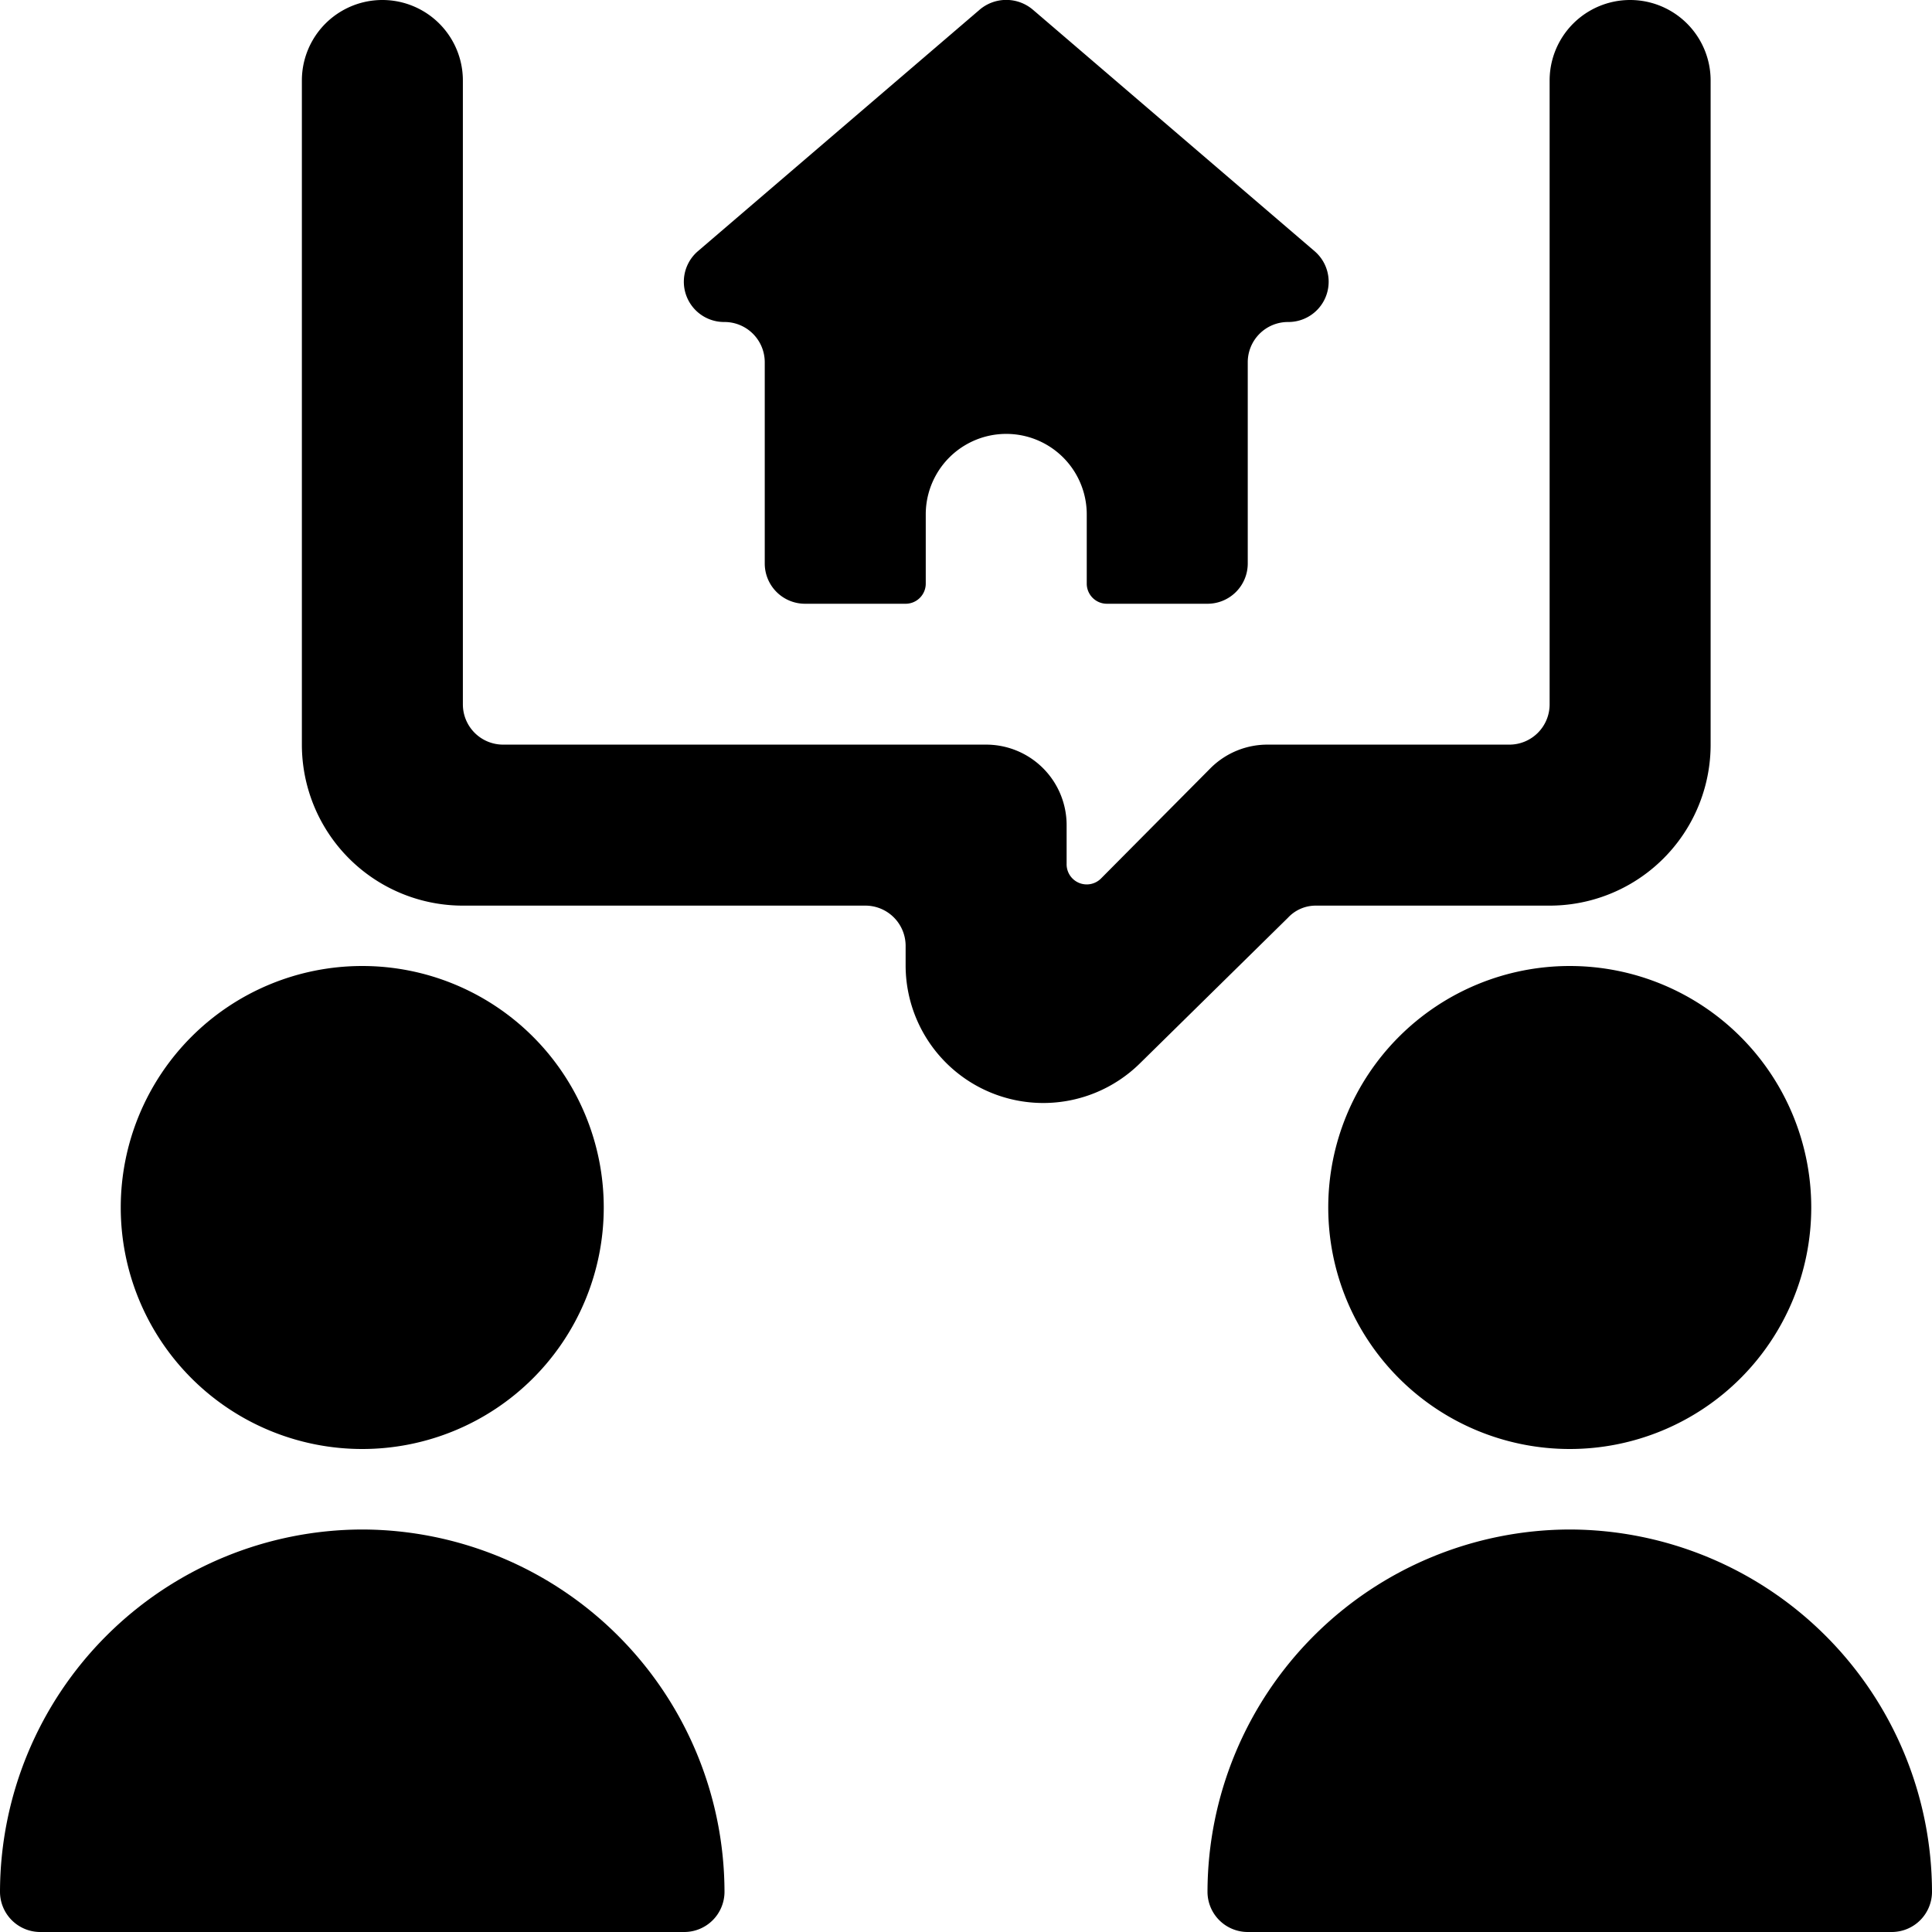
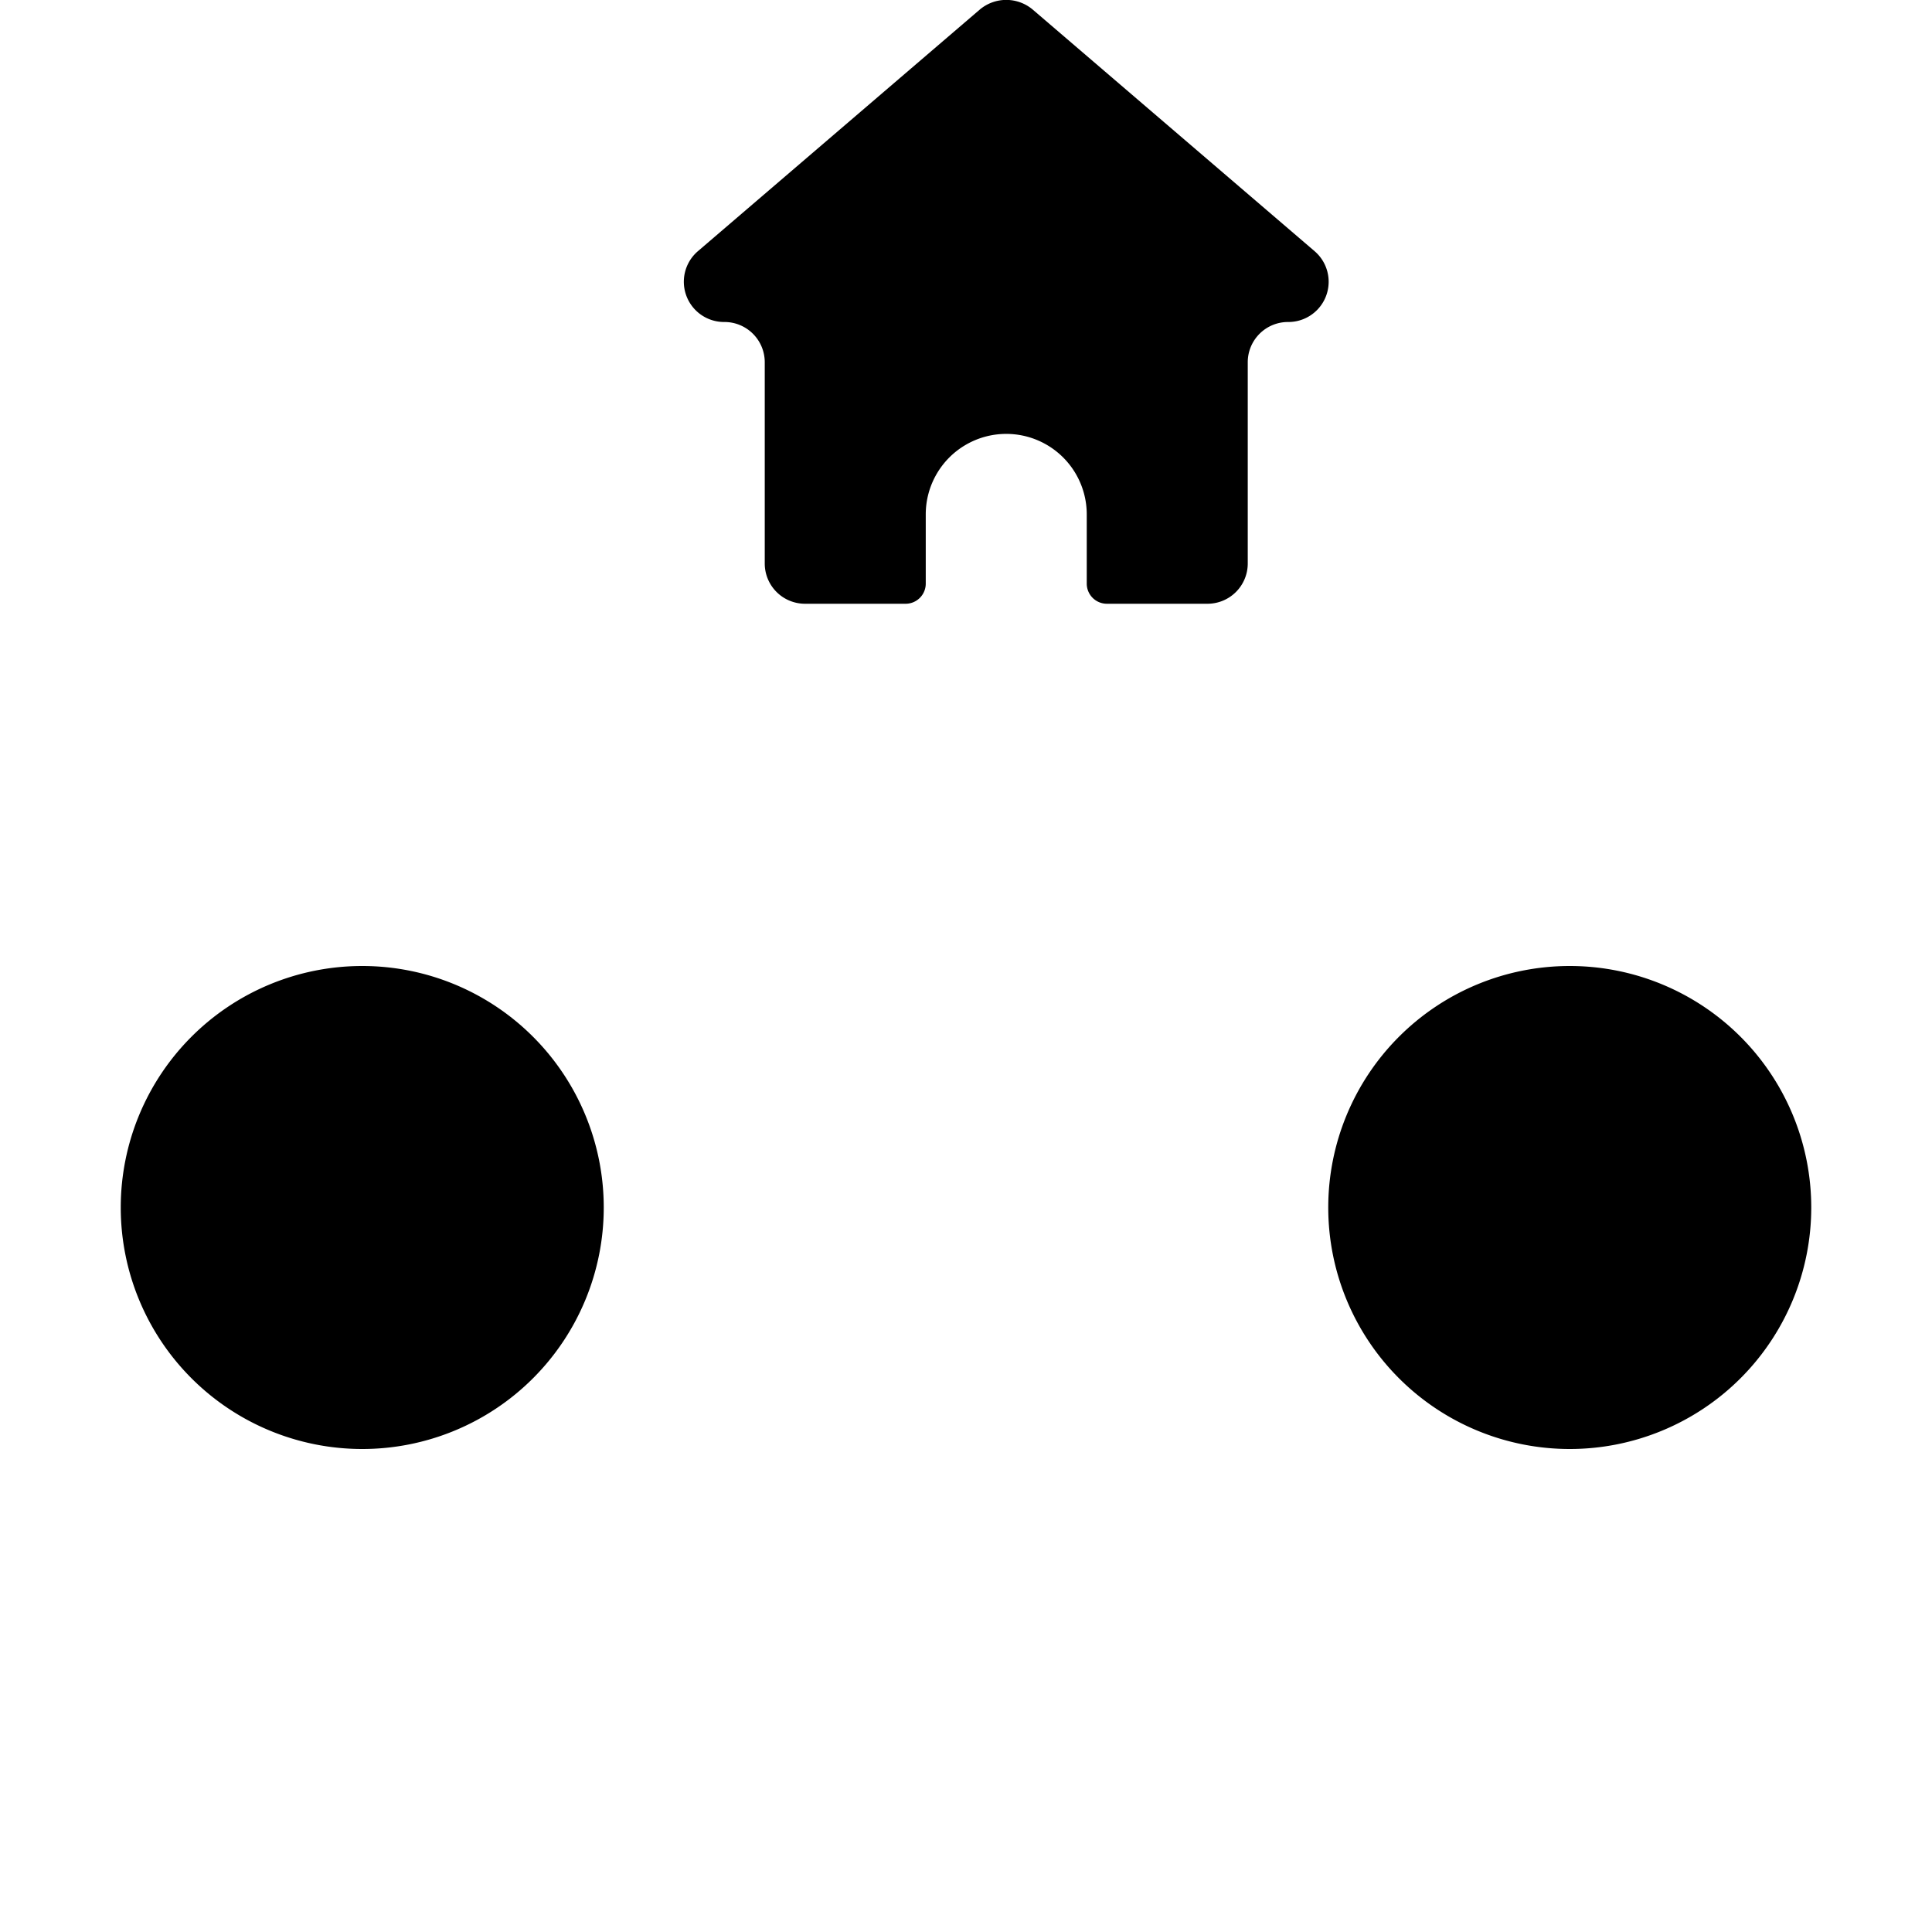
<svg xmlns="http://www.w3.org/2000/svg" viewBox="0 0 24 24">
  <g>
    <g>
      <path d="M1.5 15a3 3 0 1 0 6 0 3 3 0 1 0 -6 0" fill="#000000" stroke-width="1" />
-       <path d="M4.5 19A4.51 4.51 0 0 0 0 23.5a0.5 0.5 0 0 0 0.5 0.5h8a0.5 0.5 0 0 0 0.5 -0.5A4.51 4.51 0 0 0 4.5 19Z" fill="#000000" stroke-width="1" />
      <path d="M16.5 15a3 3 0 1 0 6 0 3 3 0 1 0 -6 0" fill="#000000" stroke-width="1" />
-       <path d="M19.5 19a4.51 4.51 0 0 0 -4.5 4.5 0.5 0.5 0 0 0 0.5 0.5h8a0.5 0.5 0 0 0 0.5 -0.5 4.51 4.51 0 0 0 -4.5 -4.5Z" fill="#000000" stroke-width="1" />
-       <path d="M19.25 11.25a2 2 0 0 0 2 -2V1a1 1 0 0 0 -2 0v7.75a0.5 0.5 0 0 1 -0.5 0.5h-3a1 1 0 0 0 -0.71 0.29l-1.36 1.37a0.25 0.25 0 0 1 -0.43 -0.18v-0.48a1 1 0 0 0 -1 -1h-6a0.5 0.5 0 0 1 -0.5 -0.5V1a1 1 0 0 0 -2 0v8.25a2 2 0 0 0 2 2h5a0.5 0.5 0 0 1 0.5 0.5V12a1.71 1.71 0 0 0 2.91 1.21L16 11.4a0.47 0.47 0 0 1 0.35 -0.15Z" fill="#000000" stroke-width="1" />
    </g>
    <path d="m16.33 3.12 -3.5 -3a0.51 0.51 0 0 0 -0.66 0l-3.5 3A0.5 0.5 0 0 0 9 4a0.5 0.5 0 0 1 0.5 0.5V7a0.5 0.5 0 0 0 0.5 0.5h1.25a0.25 0.25 0 0 0 0.25 -0.25v-0.86a1 1 0 0 1 2 0v0.86a0.25 0.25 0 0 0 0.25 0.25H15a0.5 0.5 0 0 0 0.5 -0.5V4.5A0.5 0.5 0 0 1 16 4a0.5 0.5 0 0 0 0.33 -0.88Z" fill="#000000" stroke-width="1" />
  </g>
</svg>